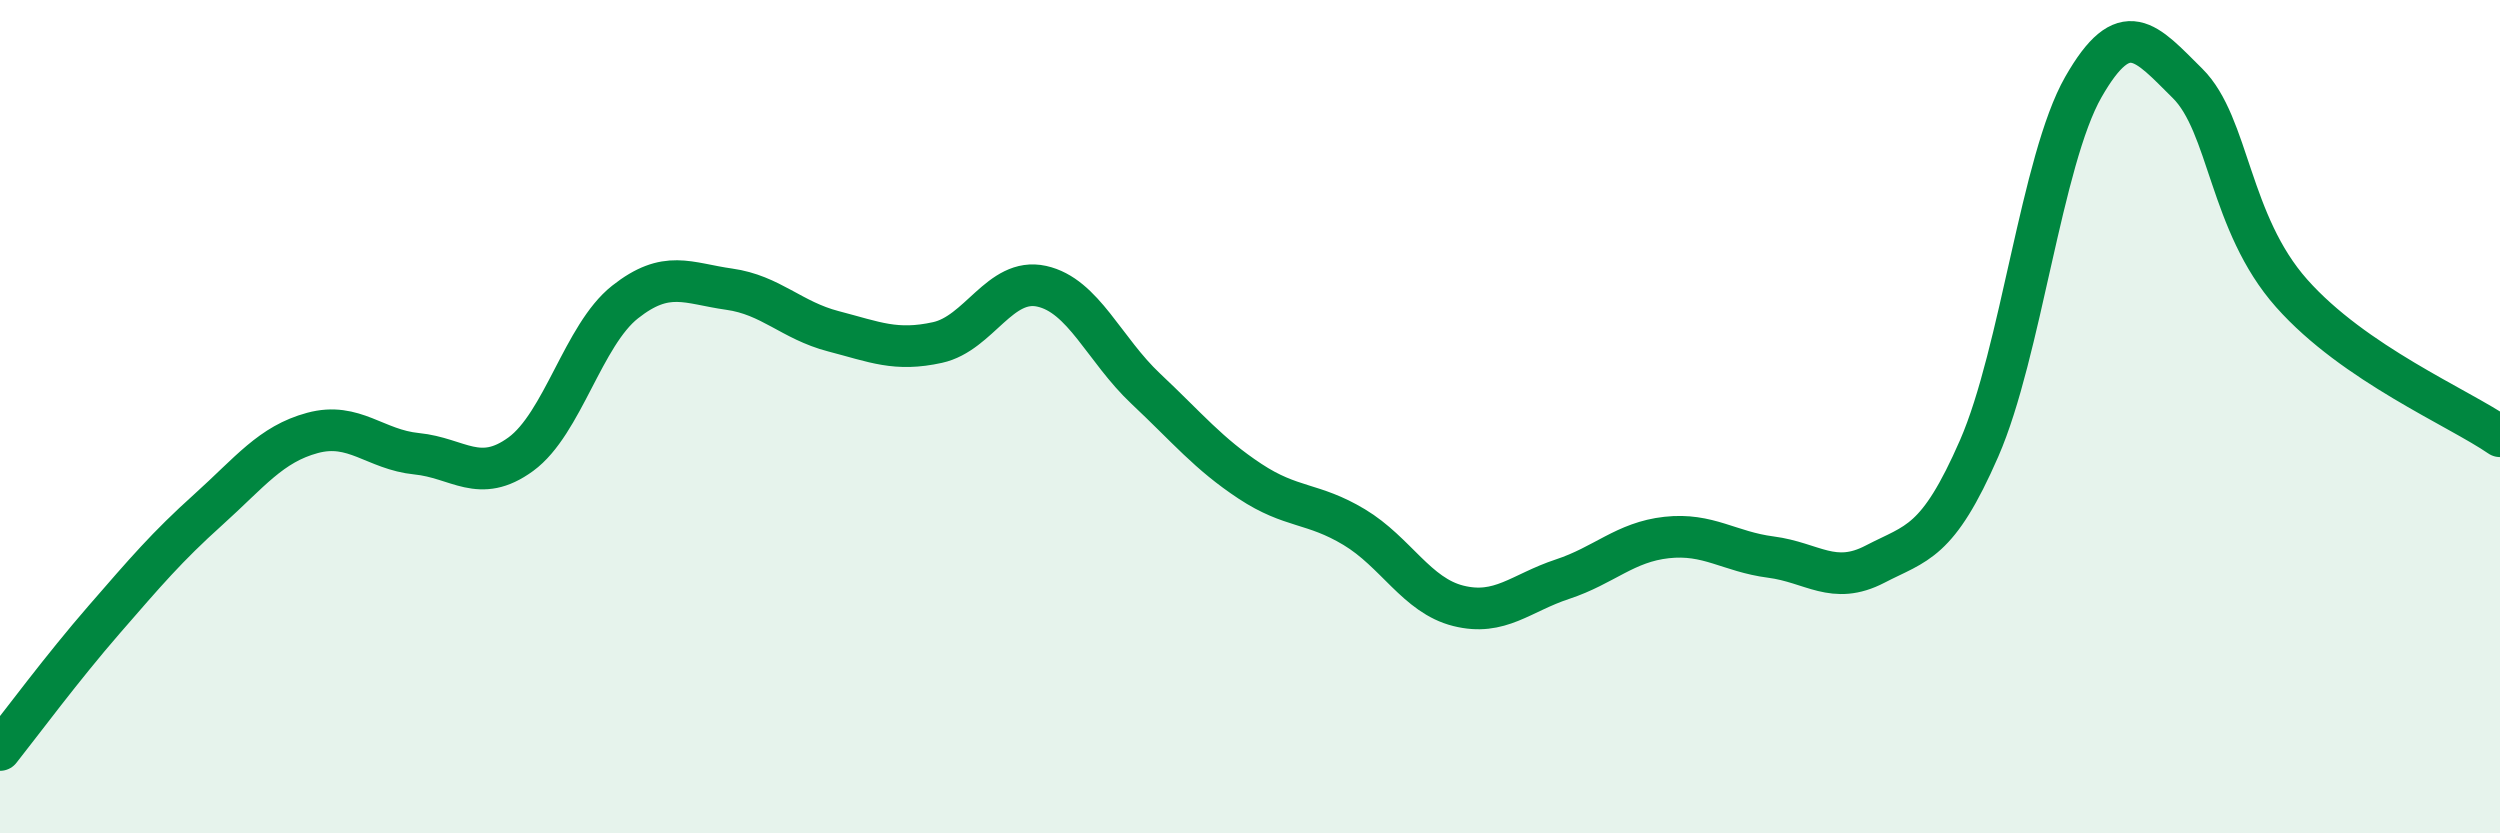
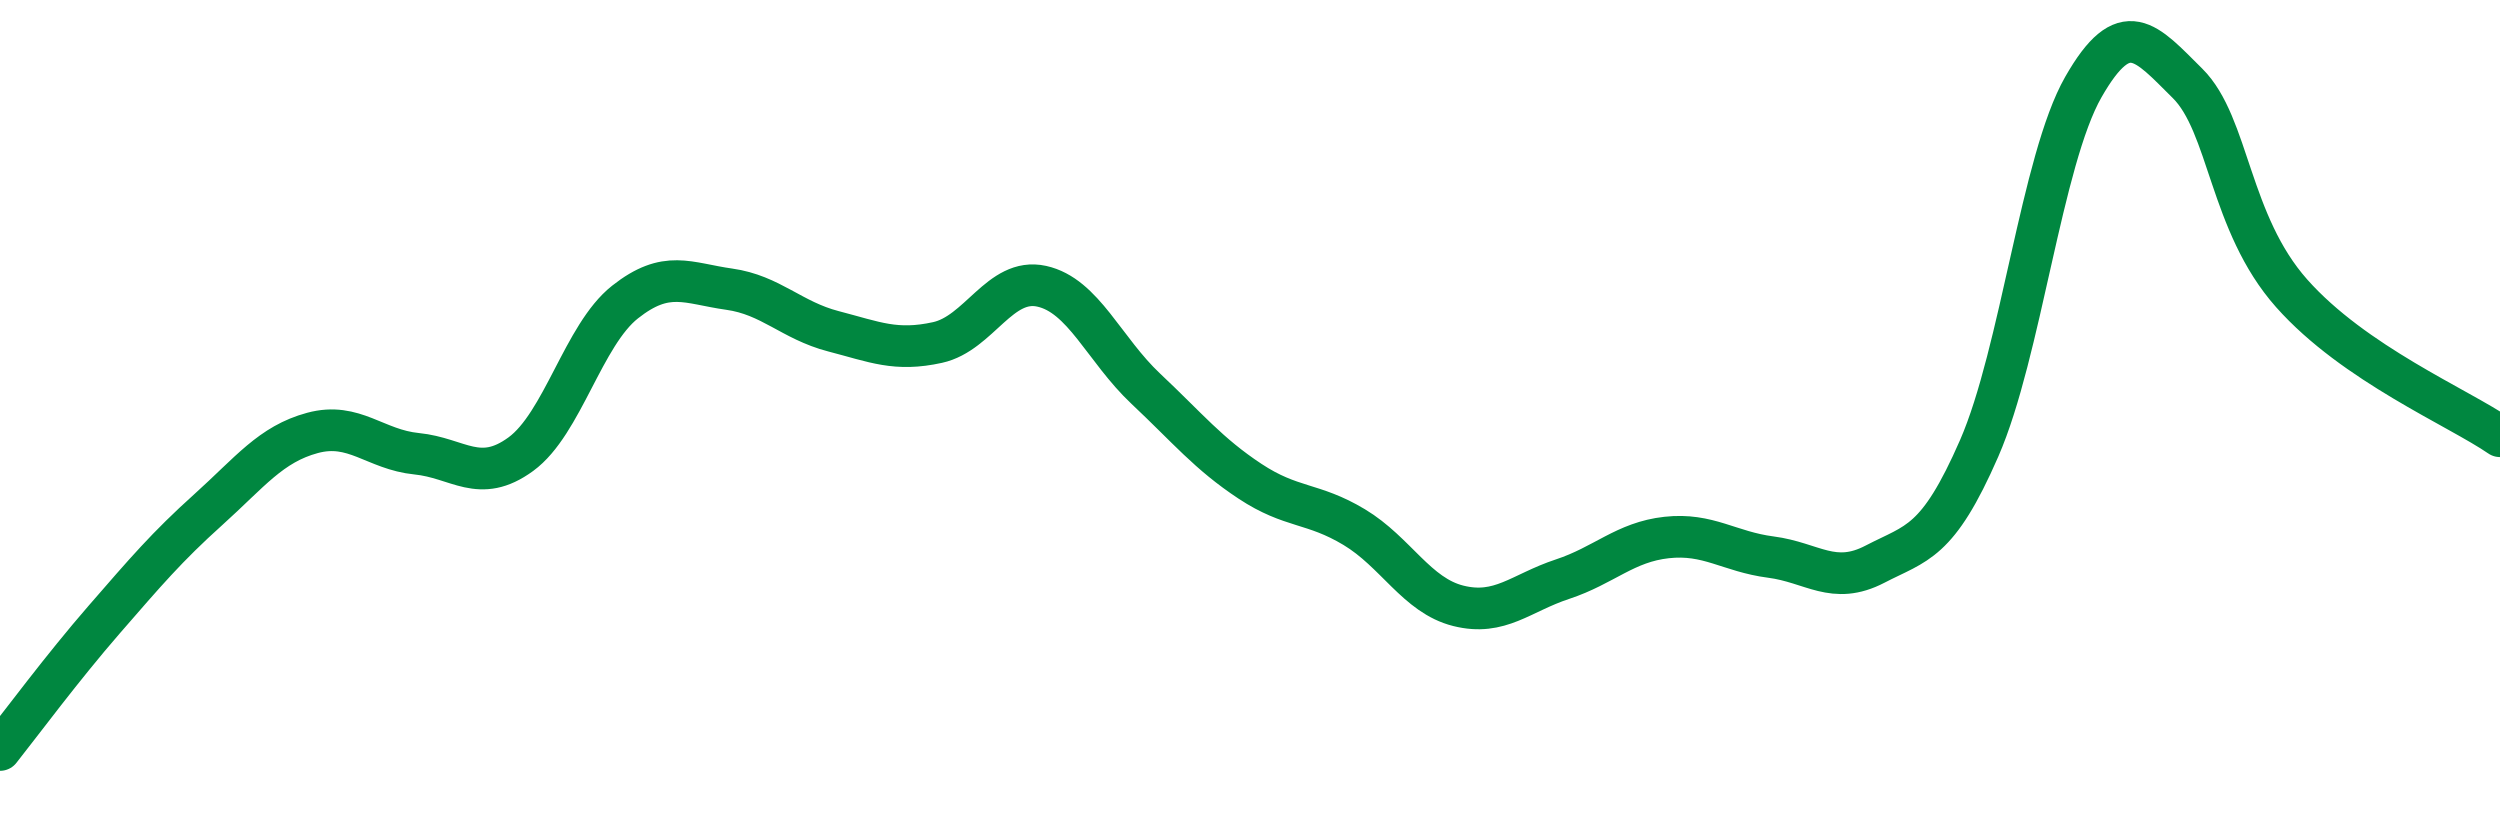
<svg xmlns="http://www.w3.org/2000/svg" width="60" height="20" viewBox="0 0 60 20">
-   <path d="M 0,18 C 0.5,17.37 1.5,16.02 2.5,14.87 C 3.5,13.72 4,13.13 5,12.23 C 6,11.33 6.5,10.66 7.5,10.39 C 8.5,10.12 9,10.79 10,10.89 C 11,10.99 11.5,11.63 12.5,10.9 C 13.5,10.17 14,8.04 15,7.25 C 16,6.46 16.5,6.8 17.5,6.94 C 18.5,7.08 19,7.69 20,7.95 C 21,8.21 21.5,8.44 22.5,8.22 C 23.5,8 24,6.65 25,6.87 C 26,7.09 26.5,8.39 27.5,9.33 C 28.5,10.27 29,10.89 30,11.55 C 31,12.21 31.5,12.05 32.5,12.65 C 33.5,13.25 34,14.29 35,14.54 C 36,14.79 36.5,14.23 37.5,13.9 C 38.5,13.57 39,13.01 40,12.9 C 41,12.79 41.5,13.24 42.5,13.37 C 43.5,13.5 44,14.06 45,13.54 C 46,13.02 46.5,13.05 47.5,10.76 C 48.5,8.47 49,3.84 50,2.09 C 51,0.34 51.5,1.01 52.5,2 C 53.5,2.99 53.5,5.35 55,7.04 C 56.5,8.73 59,9.78 60,10.47L60 20L0 20Z" fill="#008740" opacity="0.1" stroke-linecap="round" stroke-linejoin="round" />
  <path d="M 0,18 C 0.5,17.37 1.5,16.02 2.5,14.87 C 3.5,13.72 4,13.13 5,12.23 C 6,11.33 6.5,10.66 7.5,10.39 C 8.5,10.12 9,10.79 10,10.89 C 11,10.99 11.5,11.63 12.5,10.9 C 13.5,10.17 14,8.04 15,7.25 C 16,6.46 16.5,6.8 17.5,6.94 C 18.5,7.08 19,7.69 20,7.95 C 21,8.21 21.5,8.44 22.5,8.22 C 23.5,8 24,6.65 25,6.87 C 26,7.09 26.5,8.39 27.5,9.33 C 28.5,10.27 29,10.89 30,11.55 C 31,12.21 31.5,12.05 32.5,12.65 C 33.5,13.25 34,14.29 35,14.54 C 36,14.79 36.5,14.23 37.5,13.9 C 38.5,13.57 39,13.01 40,12.9 C 41,12.79 41.5,13.24 42.5,13.37 C 43.5,13.5 44,14.06 45,13.54 C 46,13.02 46.5,13.05 47.5,10.76 C 48.5,8.47 49,3.84 50,2.09 C 51,0.34 51.5,1.01 52.5,2 C 53.5,2.99 53.5,5.35 55,7.04 C 56.5,8.73 59,9.78 60,10.47" stroke="#008740" stroke-width="1" fill="none" stroke-linecap="round" stroke-linejoin="round" />
</svg>